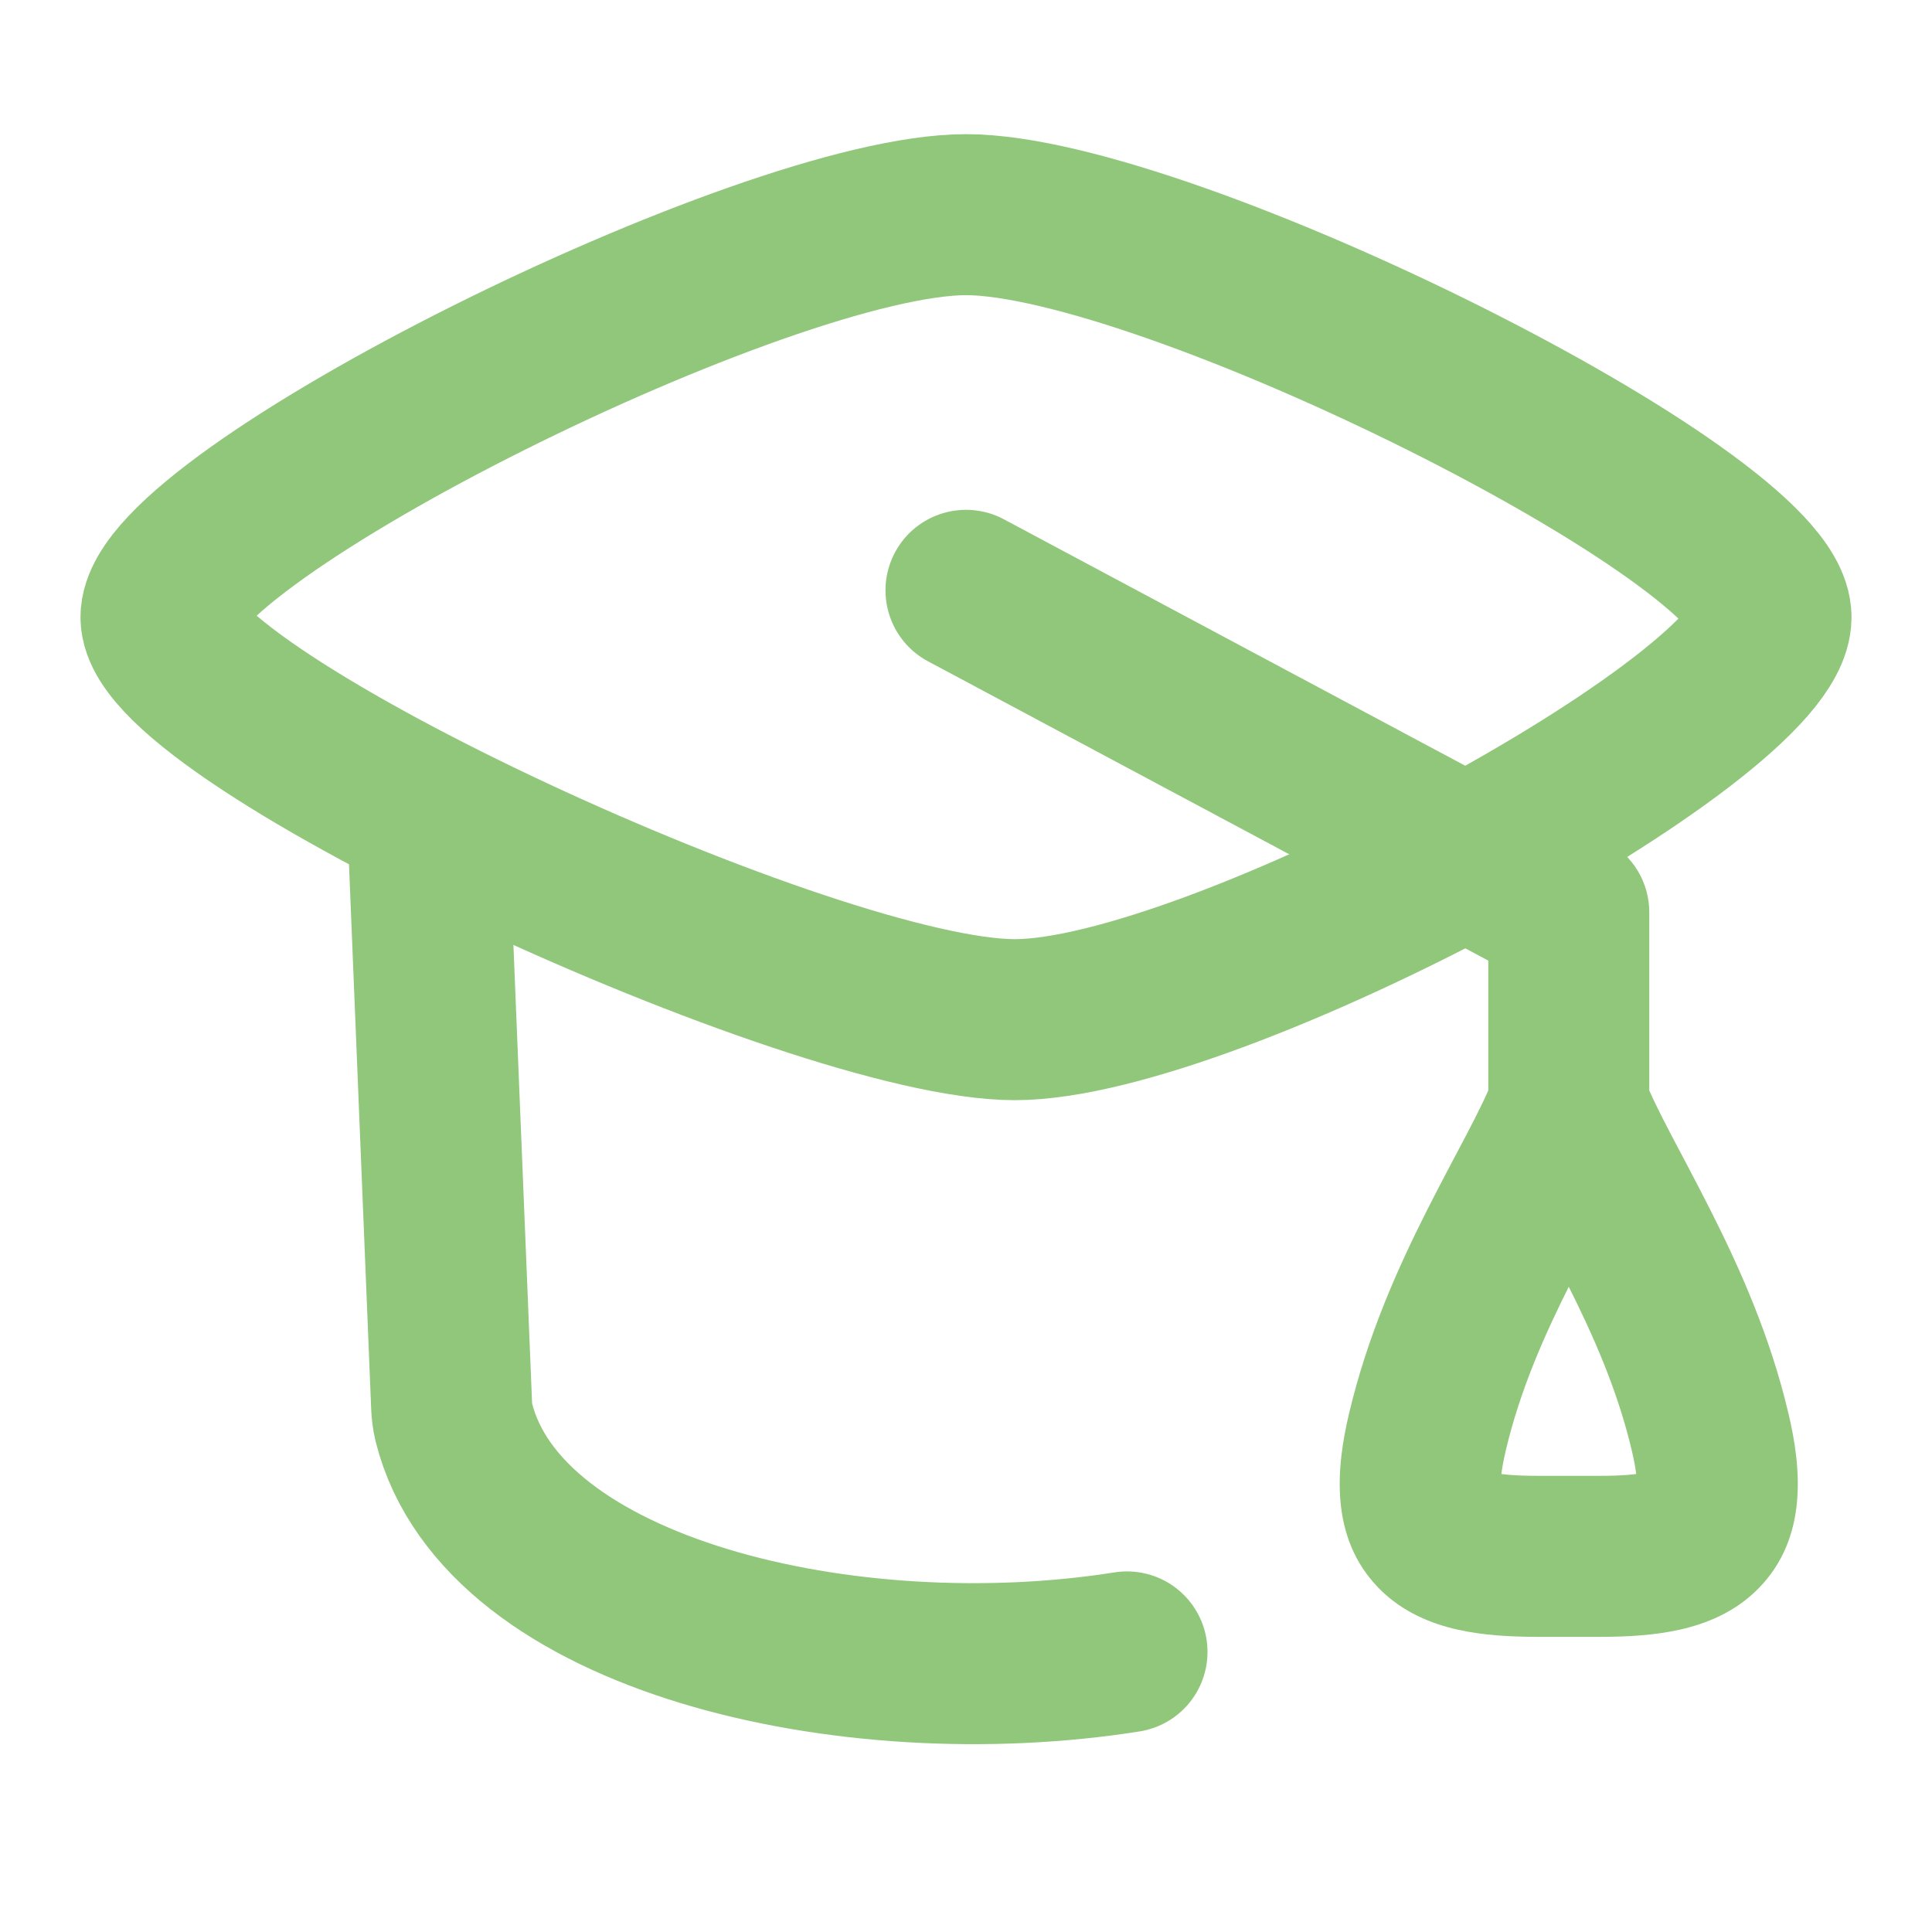
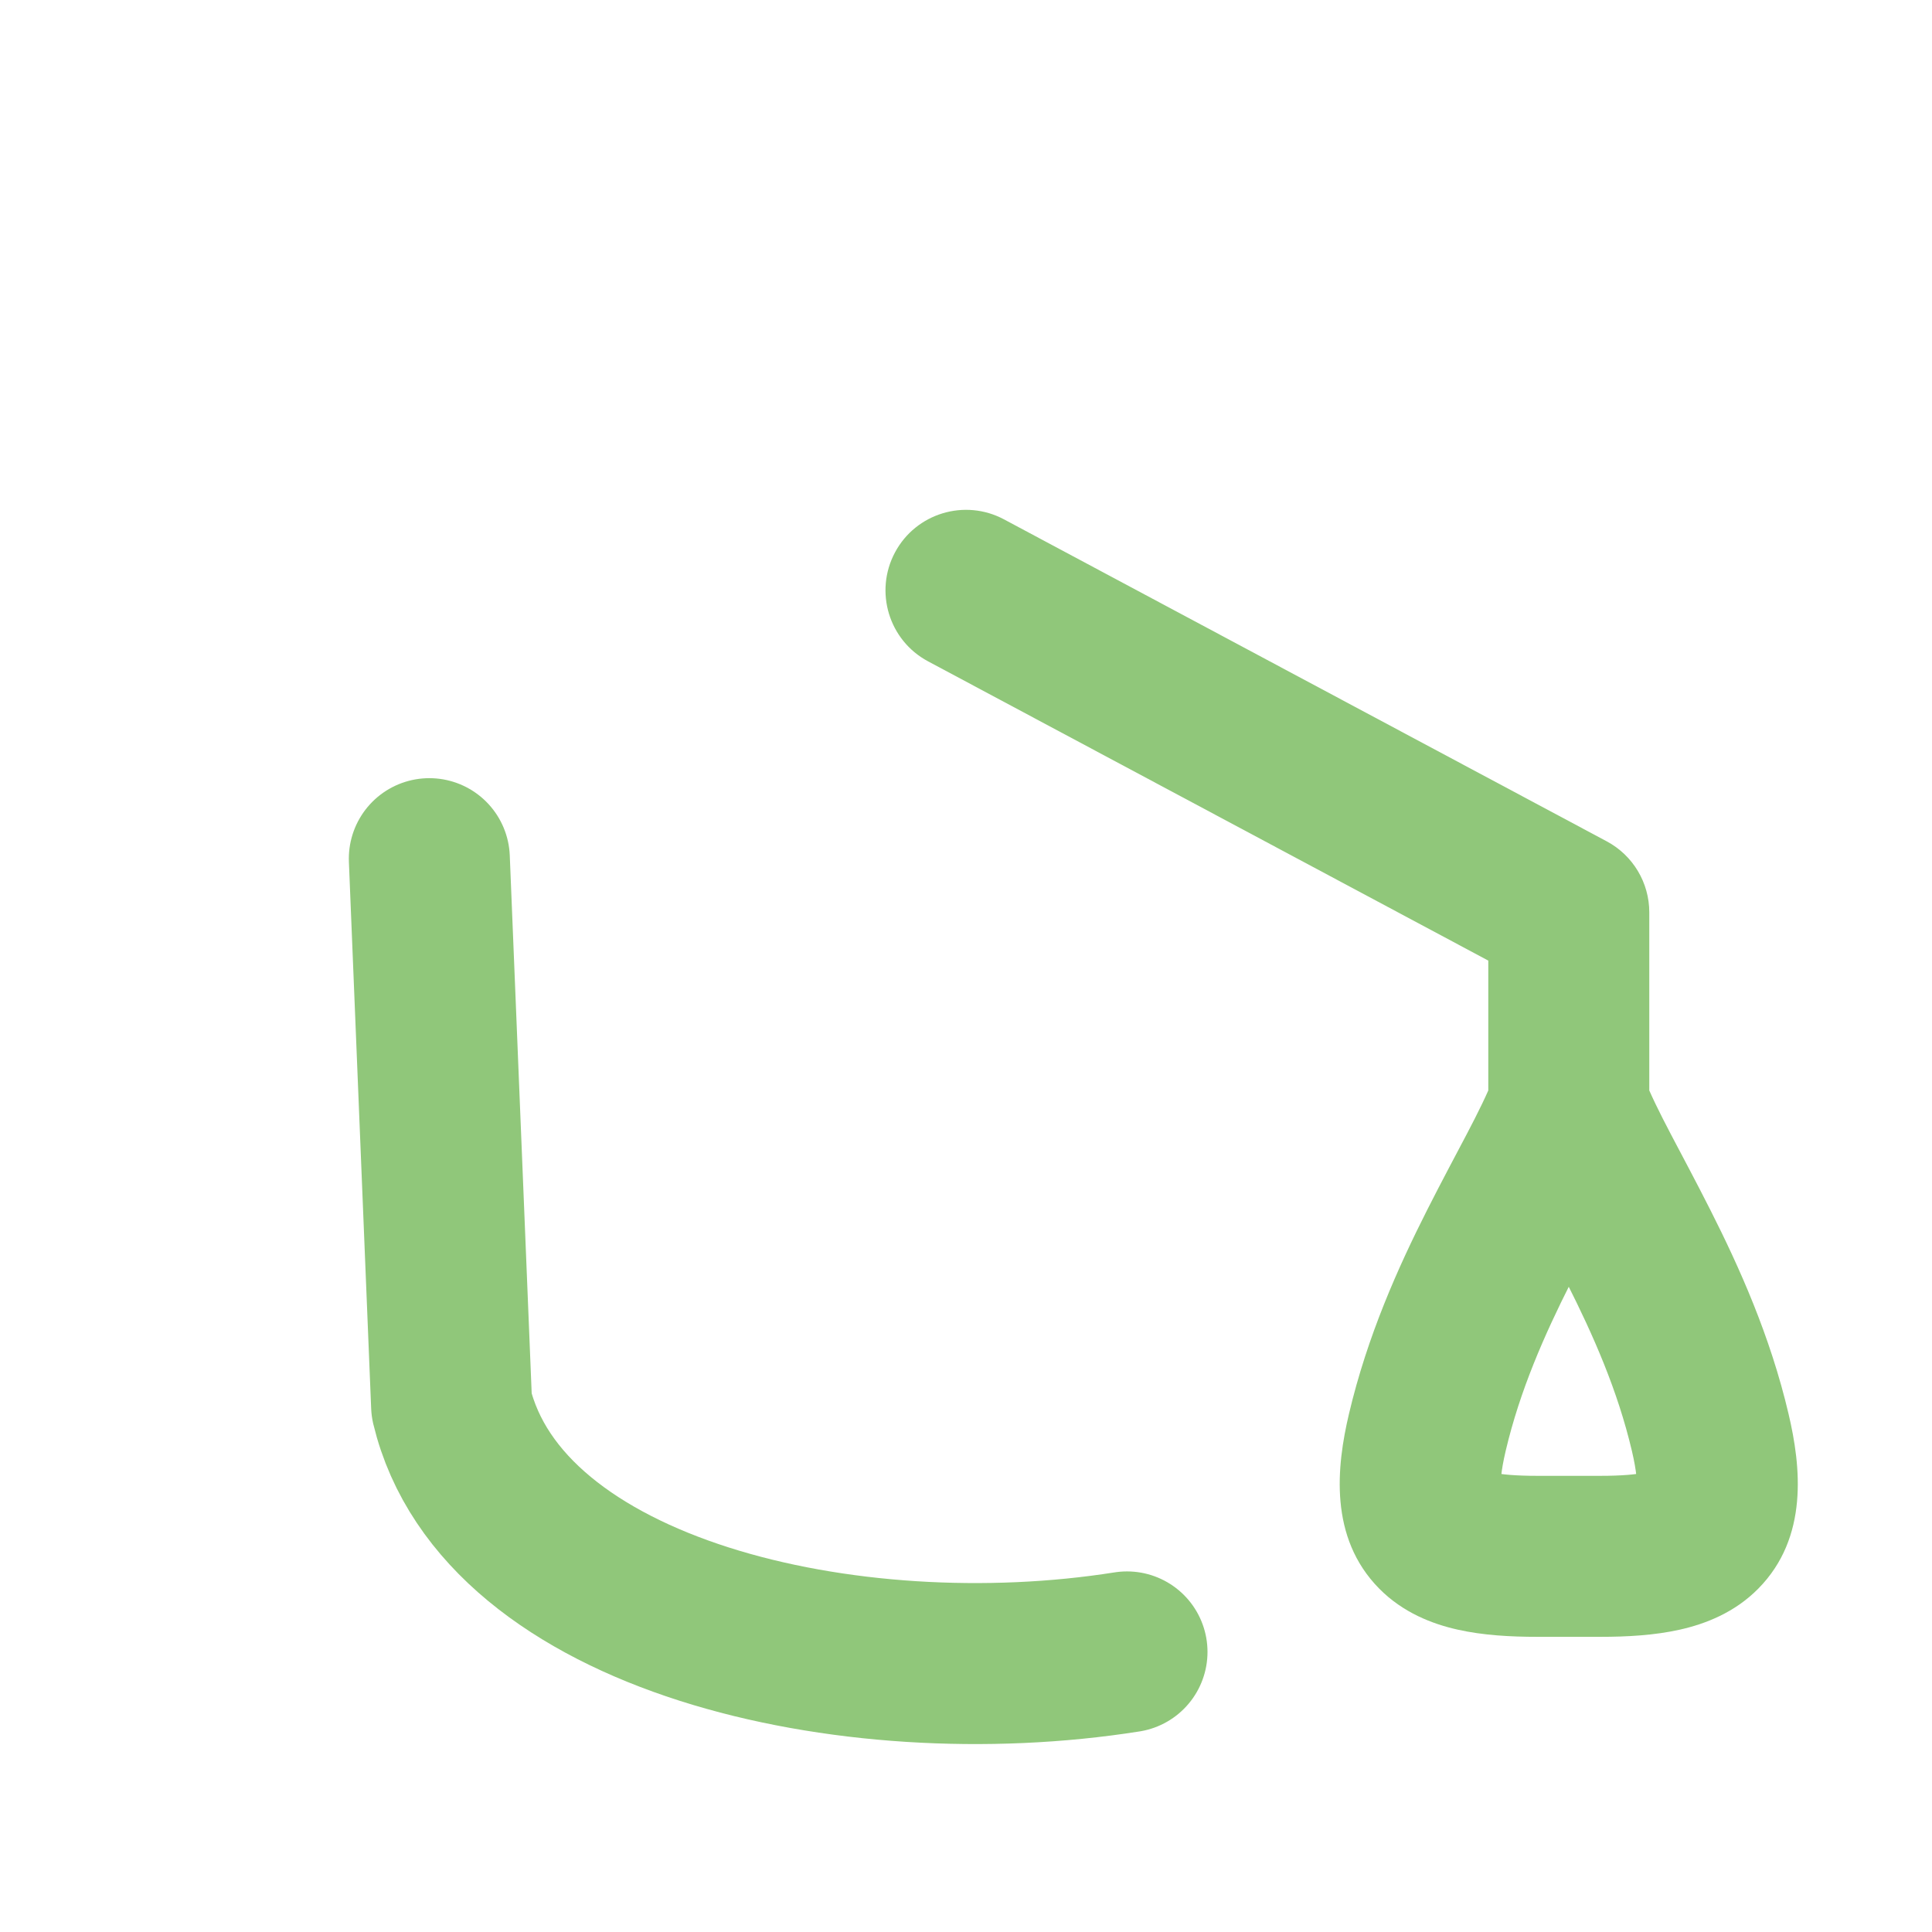
<svg xmlns="http://www.w3.org/2000/svg" width="36" height="36" viewBox="0 0 36 36" fill="none">
  <g id="Frame 21">
-     <path id="Vector 5331" d="M3 11.5C3 13.375 15.188 19 18.909 19C22.631 19 33 13.375 33 11.5C33 9.625 21.75 4 18 4C14.25 4 3 9.625 3 11.5Z" stroke="#90C77A" stroke-width="3" stroke-linecap="round" stroke-linejoin="round" />
-     <path id="Vector" d="M8 16L8.415 26.187C8.419 26.293 8.431 26.399 8.456 26.501C9.356 30.107 15.818 31.601 21 30.781" stroke="#90C77A" stroke-width="3" stroke-linecap="round" stroke-linejoin="round" />
+     <path id="Vector" d="M8 16L8.415 26.187C9.356 30.107 15.818 31.601 21 30.781" stroke="#90C77A" stroke-width="3" stroke-linecap="round" stroke-linejoin="round" />
    <path id="Vector_2" d="M18.707 9.677C17.976 9.287 17.067 9.563 16.677 10.293C16.287 11.024 16.562 11.933 17.293 12.323L18.707 9.677ZM26.595 26.693L25.135 26.35L26.595 26.693ZM31.868 26.693L33.328 26.35L31.868 26.693ZM29.232 17H30.732C30.732 16.446 30.427 15.938 29.939 15.677L29.232 17ZM28.056 27.036C28.321 25.909 28.777 24.877 29.267 23.906C29.714 23.022 30.311 21.979 30.629 21.165L27.835 20.073C27.584 20.714 27.167 21.412 26.59 22.552C26.057 23.607 25.48 24.884 25.135 26.35L28.056 27.036ZM33.328 26.35C32.984 24.884 32.406 23.607 31.873 22.552C31.297 21.412 30.88 20.714 30.629 20.073L27.835 21.165C28.153 21.979 28.749 23.022 29.196 23.906C29.687 24.877 30.143 25.909 30.408 27.036L33.328 26.35ZM29.814 27.5H28.65V30.5H29.814V27.5ZM25.135 26.35C24.907 27.319 24.757 28.646 25.699 29.601C26.143 30.05 26.688 30.26 27.162 30.366C27.633 30.472 28.146 30.5 28.65 30.5V27.5C28.232 27.5 27.973 27.474 27.818 27.439C27.666 27.404 27.73 27.388 27.835 27.494C27.962 27.623 27.97 27.746 27.966 27.704C27.959 27.63 27.963 27.43 28.056 27.036L25.135 26.35ZM30.408 27.036C30.501 27.43 30.505 27.63 30.498 27.704C30.494 27.746 30.501 27.623 30.628 27.494C30.733 27.388 30.798 27.404 30.645 27.439C30.49 27.474 30.231 27.5 29.814 27.5V30.5C30.317 30.5 30.83 30.472 31.302 30.366C31.775 30.26 32.321 30.05 32.764 29.601C33.706 28.646 33.556 27.319 33.328 26.35L30.408 27.036ZM17.293 12.323L28.525 18.323L29.939 15.677L18.707 9.677L17.293 12.323ZM27.732 17V20.619H30.732V17H27.732Z" fill="#90C77A" />
  </g>
</svg>